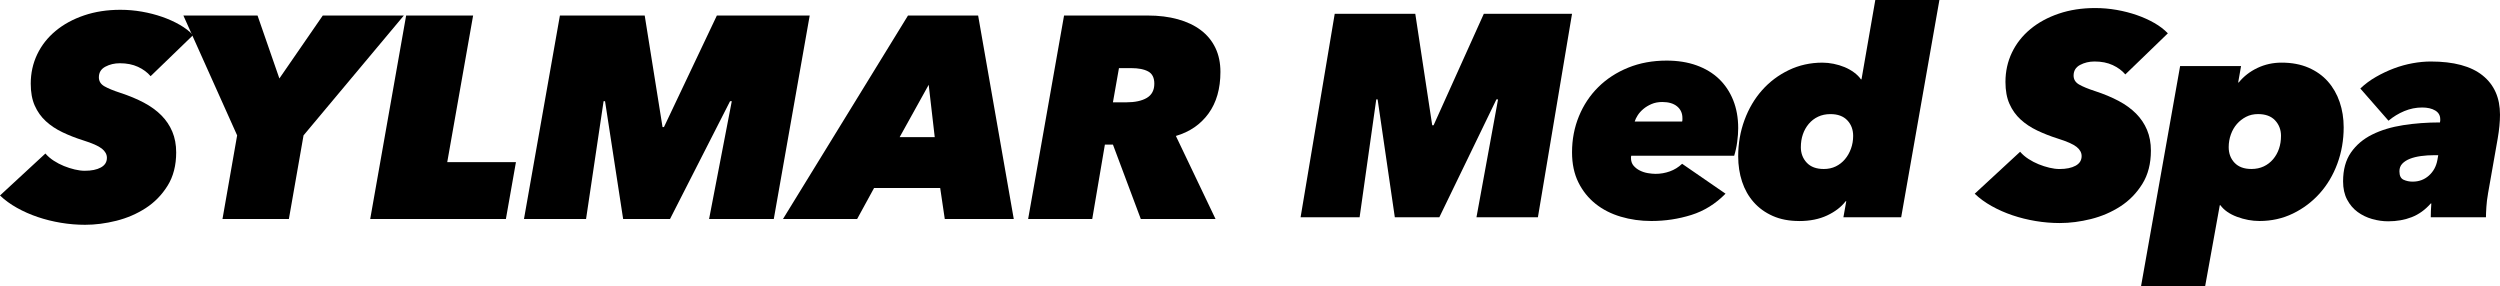
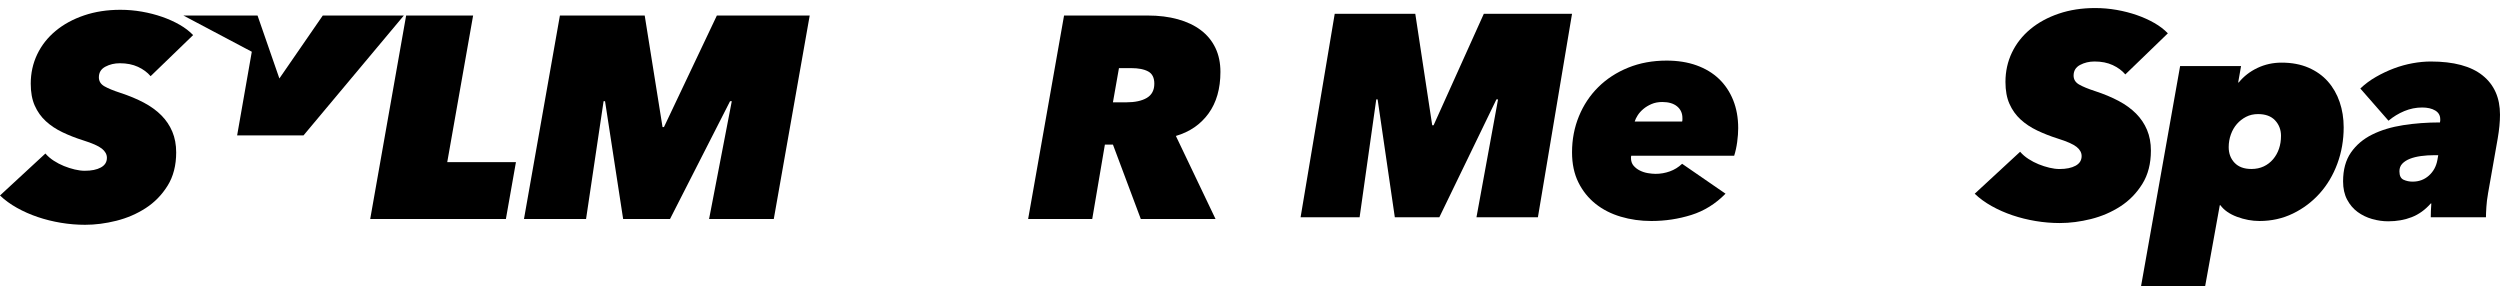
<svg xmlns="http://www.w3.org/2000/svg" id="Layer_2" data-name="Layer 2" viewBox="0 0 2165.74 247.98">
  <defs>
    <style> .cls-1 { stroke-width: 0px; } </style>
  </defs>
  <g id="Layer_2-2" data-name="Layer 2">
    <g>
      <g>
        <path class="cls-1" d="M130.48,65.99c-2.83-3.32-6.47-6.02-10.96-8.09-4.48-2.07-9.71-3.11-15.69-3.11-4.65,0-8.84,1-12.57,2.99-3.74,1.99-5.6,5.07-5.6,9.21,0,3.32,1.57,5.89,4.71,7.72,3.14,1.83,7.77,3.73,13.89,5.73,7.61,2.49,14.39,5.31,20.34,8.47s11,6.81,15.13,10.96,7.32,8.88,9.55,14.19c2.23,5.31,3.35,11.29,3.35,17.93,0,11.29-2.48,20.92-7.44,28.88-4.96,7.97-11.28,14.44-18.97,19.42s-16.17,8.63-25.43,10.96c-9.27,2.32-18.3,3.49-27.09,3.49-6.97,0-13.94-.58-20.92-1.74-6.97-1.16-13.66-2.82-20.04-4.98-6.39-2.16-12.41-4.81-18.05-7.97-5.64-3.15-10.54-6.72-14.69-10.71l39.34-36.35c1.99,2.33,4.4,4.4,7.22,6.23s5.77,3.36,8.84,4.61,6.18,2.24,9.34,2.99c3.15.75,6.06,1.12,8.71,1.12,5.81,0,10.46-.95,13.94-2.86,3.49-1.91,5.23-4.69,5.23-8.34,0-2.99-1.46-5.64-4.36-7.97-2.91-2.32-8.34-4.73-16.31-7.22-6.31-1.99-12.24-4.31-17.8-6.97-5.56-2.65-10.38-5.85-14.44-9.59-4.07-3.73-7.26-8.22-9.59-13.45-2.33-5.23-3.49-11.58-3.49-19.05,0-9.13,1.87-17.59,5.6-25.4,3.73-7.8,9.04-14.57,15.94-20.29,6.89-5.73,15.1-10.21,24.65-13.45,9.54-3.24,20.04-4.86,31.5-4.86,6.31,0,12.53.54,18.67,1.62,6.14,1.08,11.95,2.58,17.43,4.48,5.48,1.91,10.54,4.19,15.19,6.85,4.65,2.66,8.55,5.65,11.7,8.96l-36.85,35.61.02-.02Z" />
-         <path class="cls-1" d="M262.95,117.28l-12.7,72.46h-57.52l12.7-72.46L158.86,13.45h64.24l18.92,54.53,37.6-54.53h70.22l-86.9,103.83h.01Z" />
+         <path class="cls-1" d="M262.95,117.28h-57.52l12.7-72.46L158.86,13.45h64.24l18.92,54.53,37.6-54.53h70.22l-86.9,103.83h.01Z" />
        <path class="cls-1" d="M320.71,189.74l31.13-176.29h58.02l-22.41,126.99h59.51l-8.71,49.3h-117.54Z" />
        <path class="cls-1" d="M614.28,189.74l19.67-102.09h-1.49l-52.04,102.09h-40.59l-15.69-102.09h-1.25l-15.19,102.09h-53.78l31.13-176.29h73.46l15.44,96.61h1.25l45.82-96.61h80.43l-31.12,176.29h-56.05Z" />
-         <path class="cls-1" d="M818.46,189.74l-3.98-26.89h-57.27l-14.69,26.89h-64.24L786.59,13.45h60.76l30.88,176.29h-59.77ZM804.52,73.46l-25.15,45.32h30.38l-5.23-45.32Z" />
        <path class="cls-1" d="M988.28,189.74l-24.15-64.49h-6.97l-10.96,64.49h-55.53l31.12-176.29h72.46c9.62,0,18.34,1.08,26.14,3.24s14.44,5.31,19.92,9.46c5.48,4.15,9.67,9.26,12.58,15.31,2.9,6.06,4.36,12.99,4.36,20.79,0,14.61-3.45,26.64-10.33,36.1-6.89,9.46-16.31,15.94-28.26,19.42l34.36,71.96h-64.74ZM975.58,88.65c7.63,0,13.61-1.28,17.93-3.86,4.31-2.57,6.47-6.68,6.47-12.33,0-5.14-1.79-8.67-5.35-10.58-3.57-1.91-8.43-2.86-14.57-2.86h-10.71l-5.23,29.63h11.46Z" />
      </g>
      <g>
        <path class="cls-1" d="M1279.06,188.22l18.69-102.09h-1.42l-49.44,102.09h-38.56l-14.9-102.09h-1.18l-14.43,102.09h-51.12l29.57-176.29h69.79l14.67,96.61h1.18l43.53-96.61h76.41l-29.57,176.29h-53.23.01Z" />
        <path class="cls-1" d="M1413.15,134.93c-.17.5-.25,1.08-.25,1.74,0,2.82.75,5.1,2.24,6.85,1.49,1.74,3.32,3.16,5.48,4.23,2.16,1.08,4.48,1.83,6.97,2.24,2.49.42,4.73.62,6.72.62,4.15,0,8.22-.71,12.2-2.12s7.55-3.61,10.71-6.6l37.6,25.9c-8.63,8.8-18.51,14.94-29.63,18.43s-22.66,5.23-34.61,5.23c-9.3,0-18.14-1.25-26.52-3.74-8.38-2.49-15.69-6.22-21.91-11.21-6.22-4.98-11.17-11.16-14.82-18.55-3.65-7.38-5.48-16.06-5.48-26.02,0-11.12,1.99-21.54,5.98-31.25s9.59-18.13,16.81-25.27c7.22-7.14,15.85-12.74,25.9-16.81,10.04-4.07,21.12-6.1,33.24-6.1,9.62,0,18.26,1.37,25.9,4.11,7.63,2.74,14.11,6.64,19.42,11.7,5.31,5.07,9.42,11.21,12.33,18.43,2.9,7.22,4.36,15.31,4.36,24.28,0,3.65-.29,7.64-.87,11.95-.58,4.32-1.46,8.3-2.61,11.95h-89.16ZM1457.22,105.3c.16-.51.25-1.05.25-1.64v-1.39c0-4.21-1.54-7.58-4.61-10.11-3.07-2.53-7.35-3.79-12.82-3.79-3.49,0-6.6.59-9.34,1.77s-5.1,2.61-7.1,4.3c-1.99,1.68-3.61,3.49-4.86,5.43s-2.12,3.75-2.62,5.44h41.1Z" />
-         <path class="cls-1" d="M1558.57,191.46c-8.63,0-16.23-1.46-22.78-4.36-6.56-2.9-12.08-6.89-16.56-11.95s-7.84-11-10.08-17.8-3.36-14.11-3.36-21.91c0-11.12,1.83-21.62,5.48-31.5,3.65-9.88,8.71-18.46,15.19-25.77,6.47-7.3,14.19-13.11,23.16-17.43,8.96-4.31,18.67-6.47,29.13-6.47,3.15,0,6.39.33,9.71,1,3.32.67,6.47,1.62,9.46,2.86s5.73,2.78,8.22,4.61,4.48,3.82,5.98,5.98h.5l11.95-68.72h55.53l-33.12,188.24h-50.05l2.49-13.94h-.5c-3.82,4.98-9.17,9.09-16.06,12.33-6.89,3.24-14.98,4.86-24.28,4.86v-.03ZM1560.06,127.47c0,5.31,1.7,9.8,5.1,13.45,3.4,3.65,8.34,5.48,14.82,5.48,3.82,0,7.26-.75,10.33-2.24,3.07-1.49,5.73-3.57,7.97-6.22s3.98-5.73,5.23-9.21c1.25-3.49,1.87-7.14,1.87-10.96,0-5.48-1.7-10-5.1-13.57s-8.26-5.35-14.57-5.35c-3.98,0-7.56.75-10.71,2.24-3.16,1.49-5.85,3.57-8.09,6.23s-3.94,5.69-5.1,9.09-1.74,7.1-1.74,11.08v-.02Z" />
        <path class="cls-1" d="M1841.17,64.47c-2.83-3.32-6.47-6.01-10.96-8.09-4.48-2.07-9.71-3.11-15.69-3.11-4.65,0-8.84,1-12.57,2.99s-5.6,5.07-5.6,9.21c0,3.32,1.57,5.89,4.71,7.72s7.77,3.74,13.89,5.73c7.61,2.49,14.39,5.31,20.34,8.47s11,6.81,15.13,10.96,7.32,8.88,9.55,14.19,3.35,11.29,3.35,17.93c0,11.29-2.48,20.92-7.44,28.88-4.96,7.97-11.28,14.44-18.97,19.42-7.69,4.98-16.17,8.63-25.43,10.96-9.27,2.32-18.3,3.49-27.09,3.49-6.97,0-13.94-.58-20.92-1.74-6.97-1.16-13.66-2.83-20.04-4.98-6.39-2.16-12.41-4.81-18.05-7.97-5.64-3.15-10.54-6.72-14.69-10.71l39.34-36.35c1.99,2.33,4.4,4.4,7.22,6.23,2.82,1.83,5.77,3.36,8.84,4.61s6.18,2.24,9.34,2.99c3.15.75,6.06,1.12,8.71,1.12,5.81,0,10.46-.95,13.94-2.86,3.49-1.91,5.23-4.69,5.23-8.34,0-2.99-1.46-5.64-4.36-7.97-2.91-2.32-8.34-4.73-16.31-7.22-6.31-1.99-12.24-4.32-17.8-6.97s-10.38-5.85-14.44-9.59c-4.07-3.74-7.26-8.22-9.59-13.45s-3.49-11.58-3.49-19.05c0-9.13,1.87-17.59,5.6-25.4,3.73-7.8,9.04-14.57,15.94-20.29,6.89-5.73,15.1-10.21,24.65-13.45,9.54-3.24,20.04-4.86,31.5-4.86,6.31,0,12.53.54,18.67,1.62,6.14,1.08,11.95,2.58,17.43,4.48,5.48,1.91,10.54,4.19,15.19,6.85s8.55,5.65,11.7,8.96l-36.85,35.61.02-.02Z" />
        <path class="cls-1" d="M1976.53,54.26c8.8,0,16.56,1.46,23.28,4.36,6.72,2.91,12.33,6.89,16.81,11.95,4.48,5.07,7.88,11,10.21,17.8,2.32,6.81,3.49,14.11,3.49,21.91,0,11.12-1.83,21.62-5.48,31.5-3.65,9.88-8.76,18.47-15.31,25.77-6.56,7.31-14.28,13.12-23.16,17.43-8.88,4.32-18.55,6.47-29.01,6.47-6.47,0-12.95-1.21-19.42-3.61-6.47-2.41-11.29-5.77-14.44-10.08h-.5l-12.7,70.22h-55.53l33.86-190.73h52.79l-2.49,14.19h.5c4.31-5.31,9.71-9.5,16.18-12.57s13.45-4.61,20.92-4.61h0ZM1976.03,117.76c0-5.31-1.7-9.79-5.1-13.45-3.4-3.65-8.34-5.48-14.82-5.48-3.82,0-7.26.79-10.33,2.37s-5.73,3.65-7.97,6.22c-2.24,2.58-3.98,5.6-5.23,9.09s-1.87,7.14-1.87,10.96c0,5.48,1.7,10,5.1,13.57,3.4,3.57,8.26,5.35,14.57,5.35,3.98,0,7.55-.75,10.71-2.24,3.15-1.49,5.85-3.57,8.09-6.22,2.24-2.65,3.94-5.68,5.1-9.09,1.16-3.4,1.74-7.1,1.74-11.08h0Z" />
        <path class="cls-1" d="M2155.31,168.05c-.67,3.65-1.12,7.39-1.37,11.21-.25,3.82-.37,6.81-.37,8.96h-47.81c0-1.16.04-3.03.12-5.6s.21-4.69.37-6.35h-.5c-4.82,5.48-10.29,9.42-16.43,11.83-6.14,2.4-12.95,3.61-20.42,3.61-4.65,0-9.3-.67-13.94-1.99-4.65-1.33-8.84-3.36-12.58-6.1-3.73-2.74-6.77-6.31-9.09-10.71-2.33-4.4-3.49-9.67-3.49-15.81,0-10.12,2.28-18.46,6.85-25.02,4.56-6.56,10.71-11.74,18.43-15.56s16.64-6.51,26.77-8.09c10.12-1.58,20.75-2.37,31.87-2.37.16-.66.25-1.2.25-1.62v-1.12c0-3.32-1.46-5.85-4.36-7.59-2.91-1.74-6.68-2.61-11.33-2.61-5.31,0-10.46,1.04-15.44,3.11-4.98,2.08-9.55,4.86-13.7,8.34l-24.4-27.89c3.98-3.82,8.5-7.18,13.57-10.08,5.06-2.9,10.25-5.35,15.56-7.35,5.31-1.99,10.71-3.49,16.18-4.48,5.48-1,10.71-1.49,15.69-1.49,19.92,0,34.9,4.03,44.94,12.08,10.04,8.05,15.06,19.38,15.06,33.99,0,6.14-.67,13.03-1.99,20.67l-8.47,48.06.03-.03ZM2112.23,134.43h-3.24c-4.15,0-8.05.25-11.7.75s-6.85,1.29-9.59,2.37c-2.74,1.08-4.94,2.49-6.6,4.23-1.66,1.74-2.49,3.95-2.49,6.6,0,3.82,1.2,6.27,3.61,7.35,2.41,1.08,5.02,1.62,7.84,1.62,5.48,0,10.17-1.74,14.07-5.23,3.9-3.49,6.35-7.97,7.35-13.45l.75-4.23h0Z" />
      </g>
    </g>
  </g>
</svg>